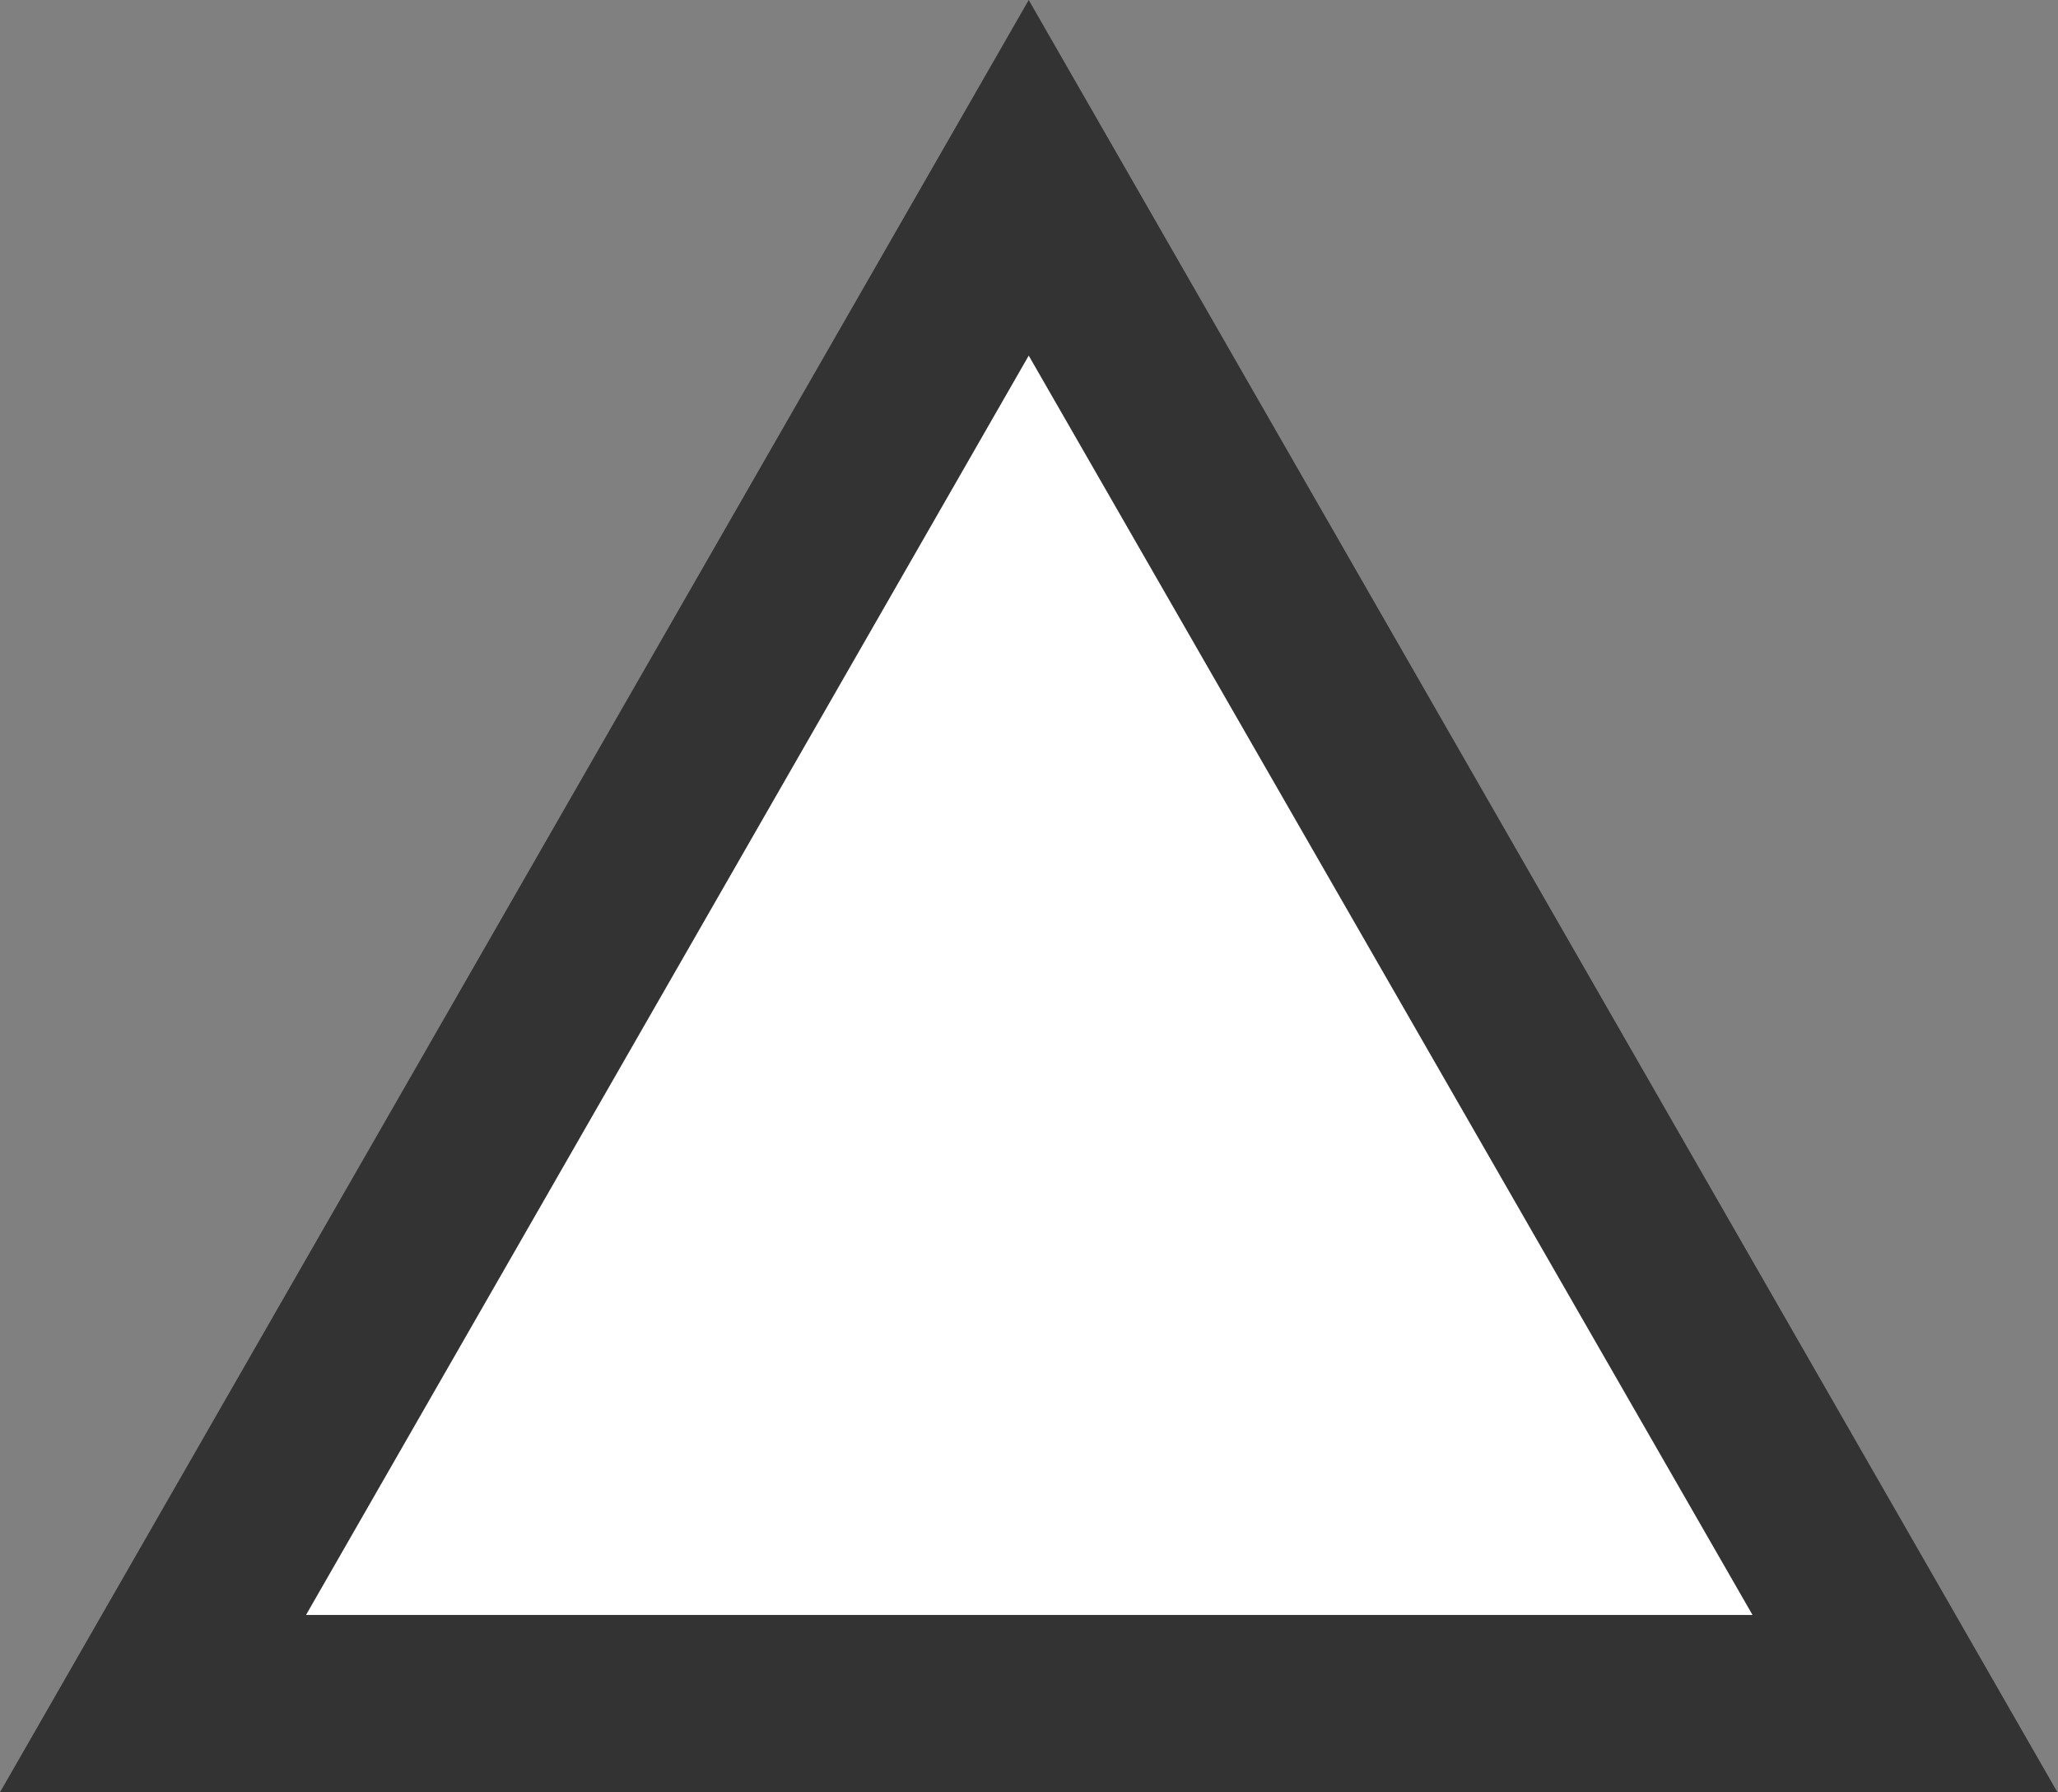
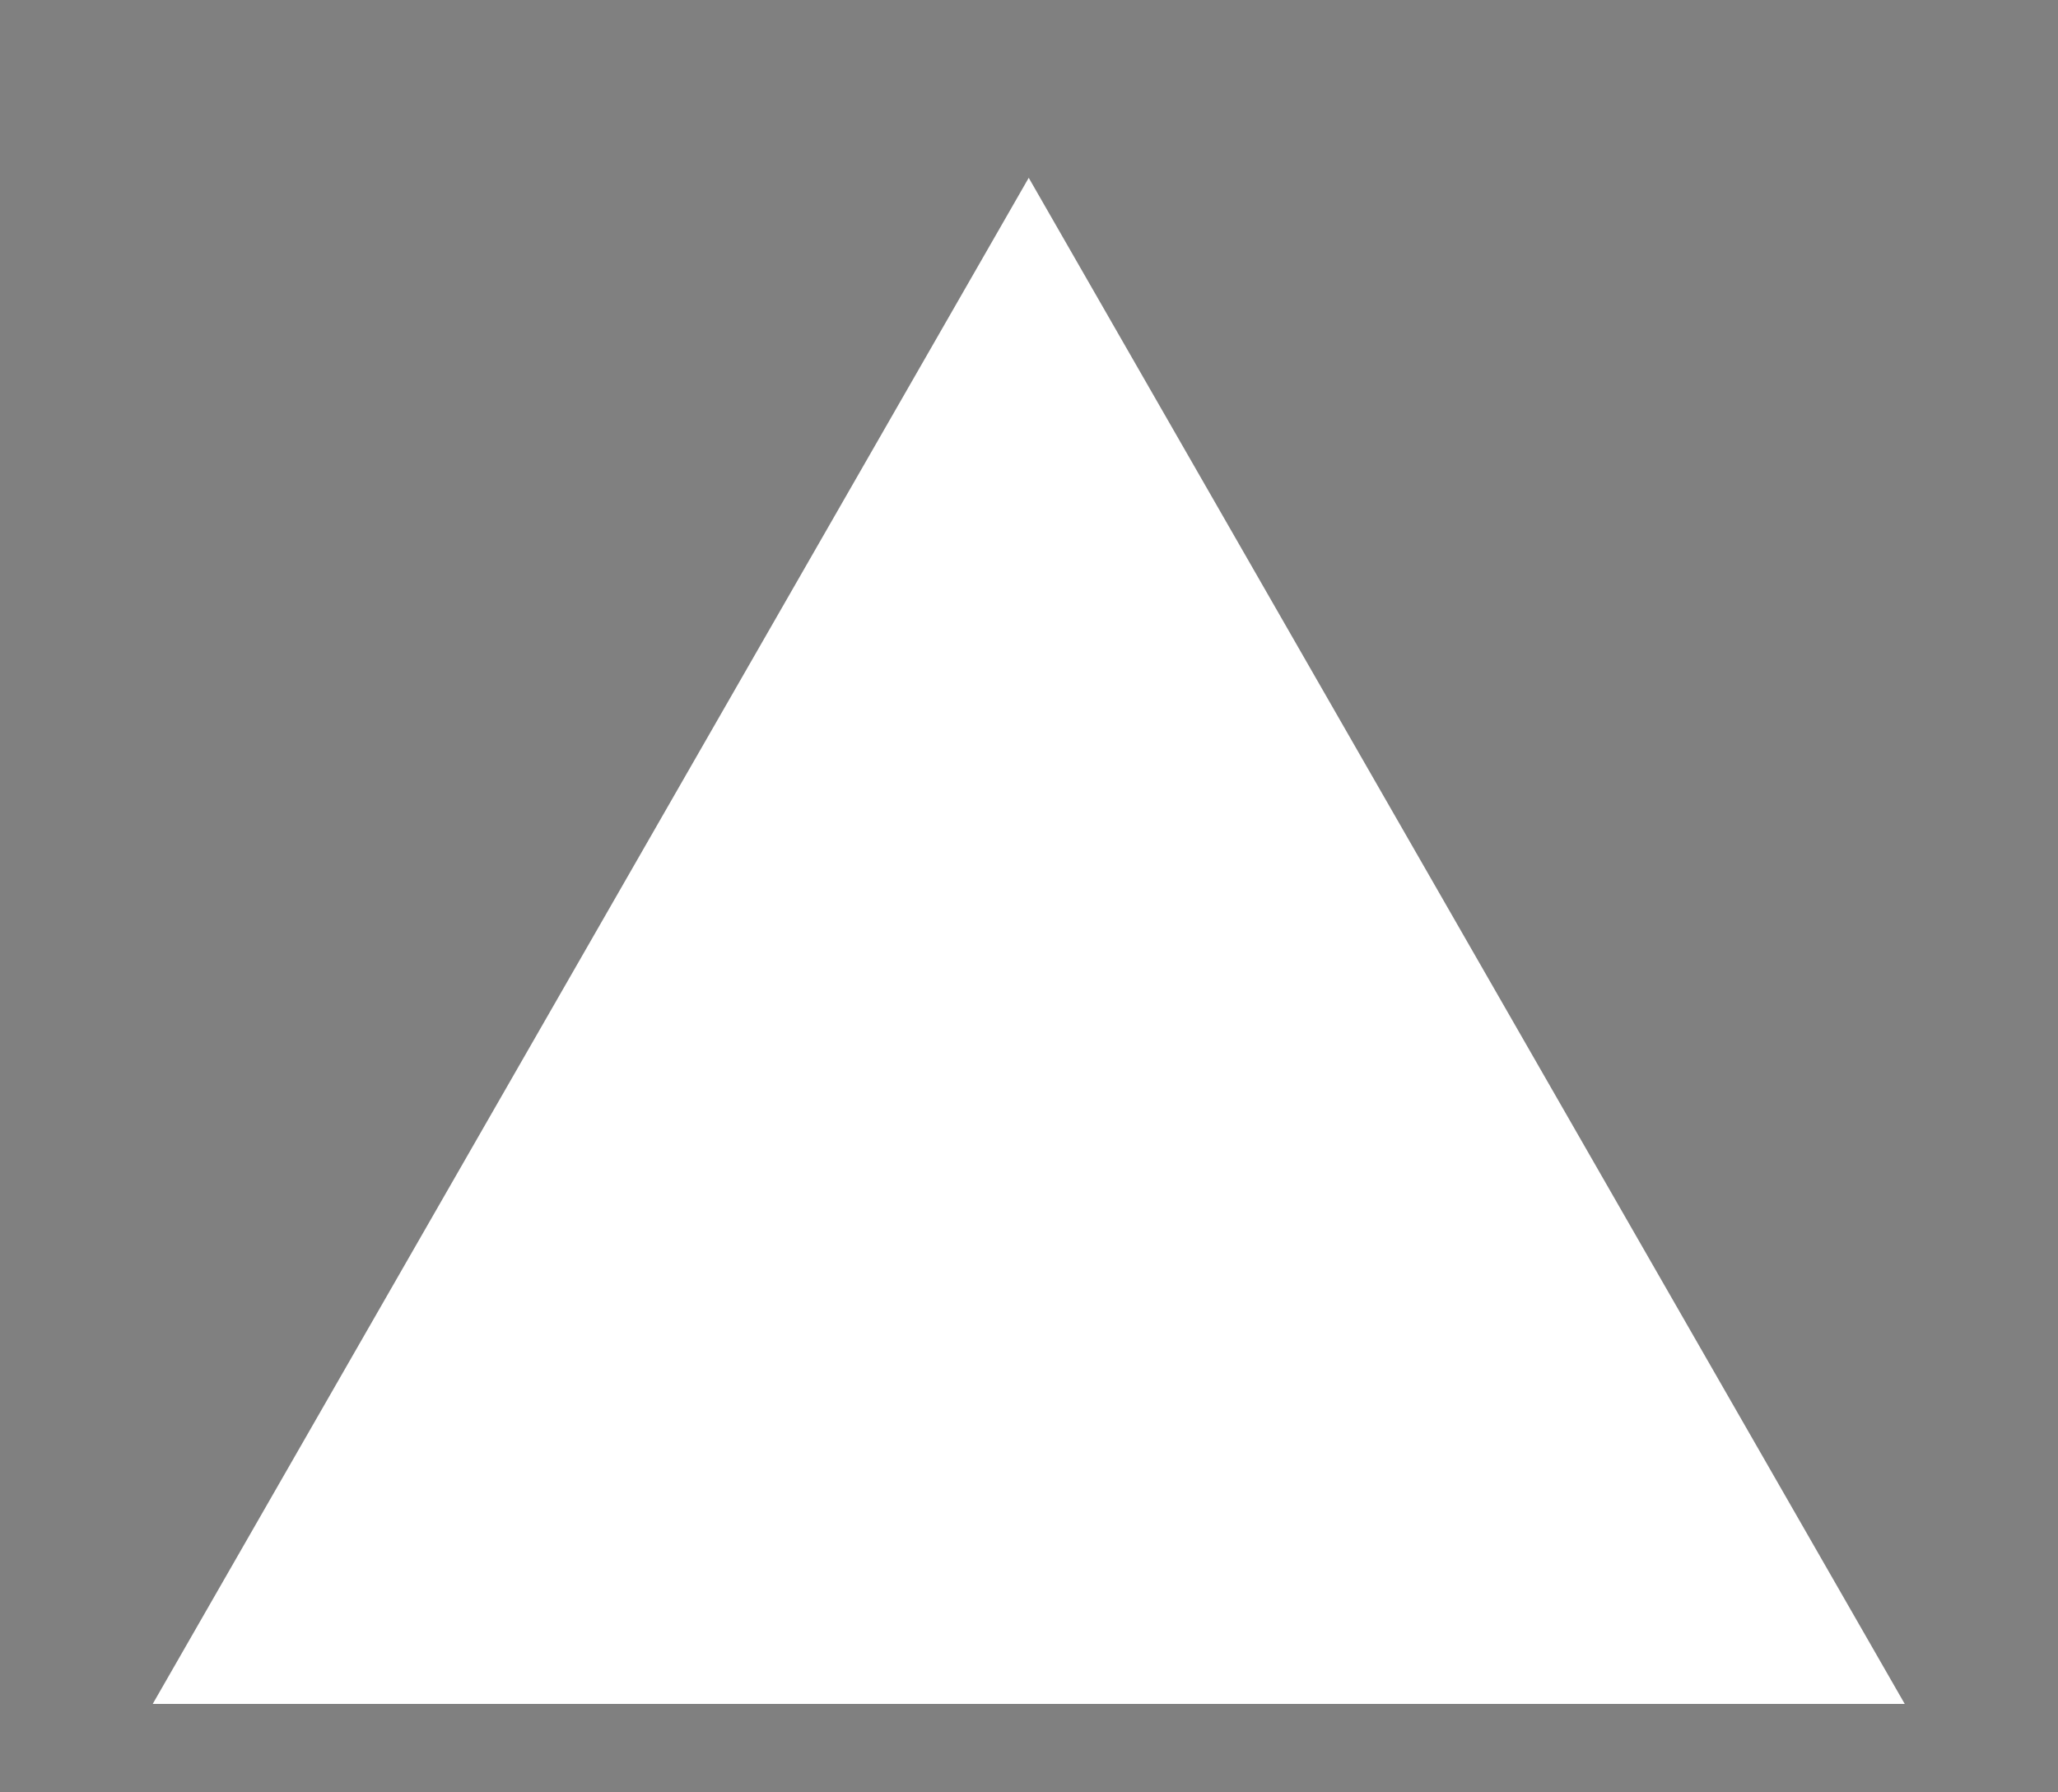
<svg xmlns="http://www.w3.org/2000/svg" id="_レイヤー_2" data-name="レイヤー 2" viewBox="0 0 37.73 32.86">
  <rect x="0" y="0" width="37.73" height="32.86" fill="#808080" stroke="none" />
  <defs>
    <style>
      .cls-1 {
        fill: #fff;
      }

      .cls-2 {
        fill: #333;
      }
    </style>
  </defs>
  <g id="_レイヤー_4" data-name="レイヤー 4">
    <g id="_多角形_5" data-name="多角形 5">
      <path class="cls-1" d="m34.92,31.24H2.8L18.86,3.26l16.06,27.98Z" />
-       <path class="cls-2" d="m18.86,6.52L5.61,29.61h26.52L18.86,6.52m0-6.52l18.86,32.86H0L18.86,0Z" />
    </g>
  </g>
</svg>